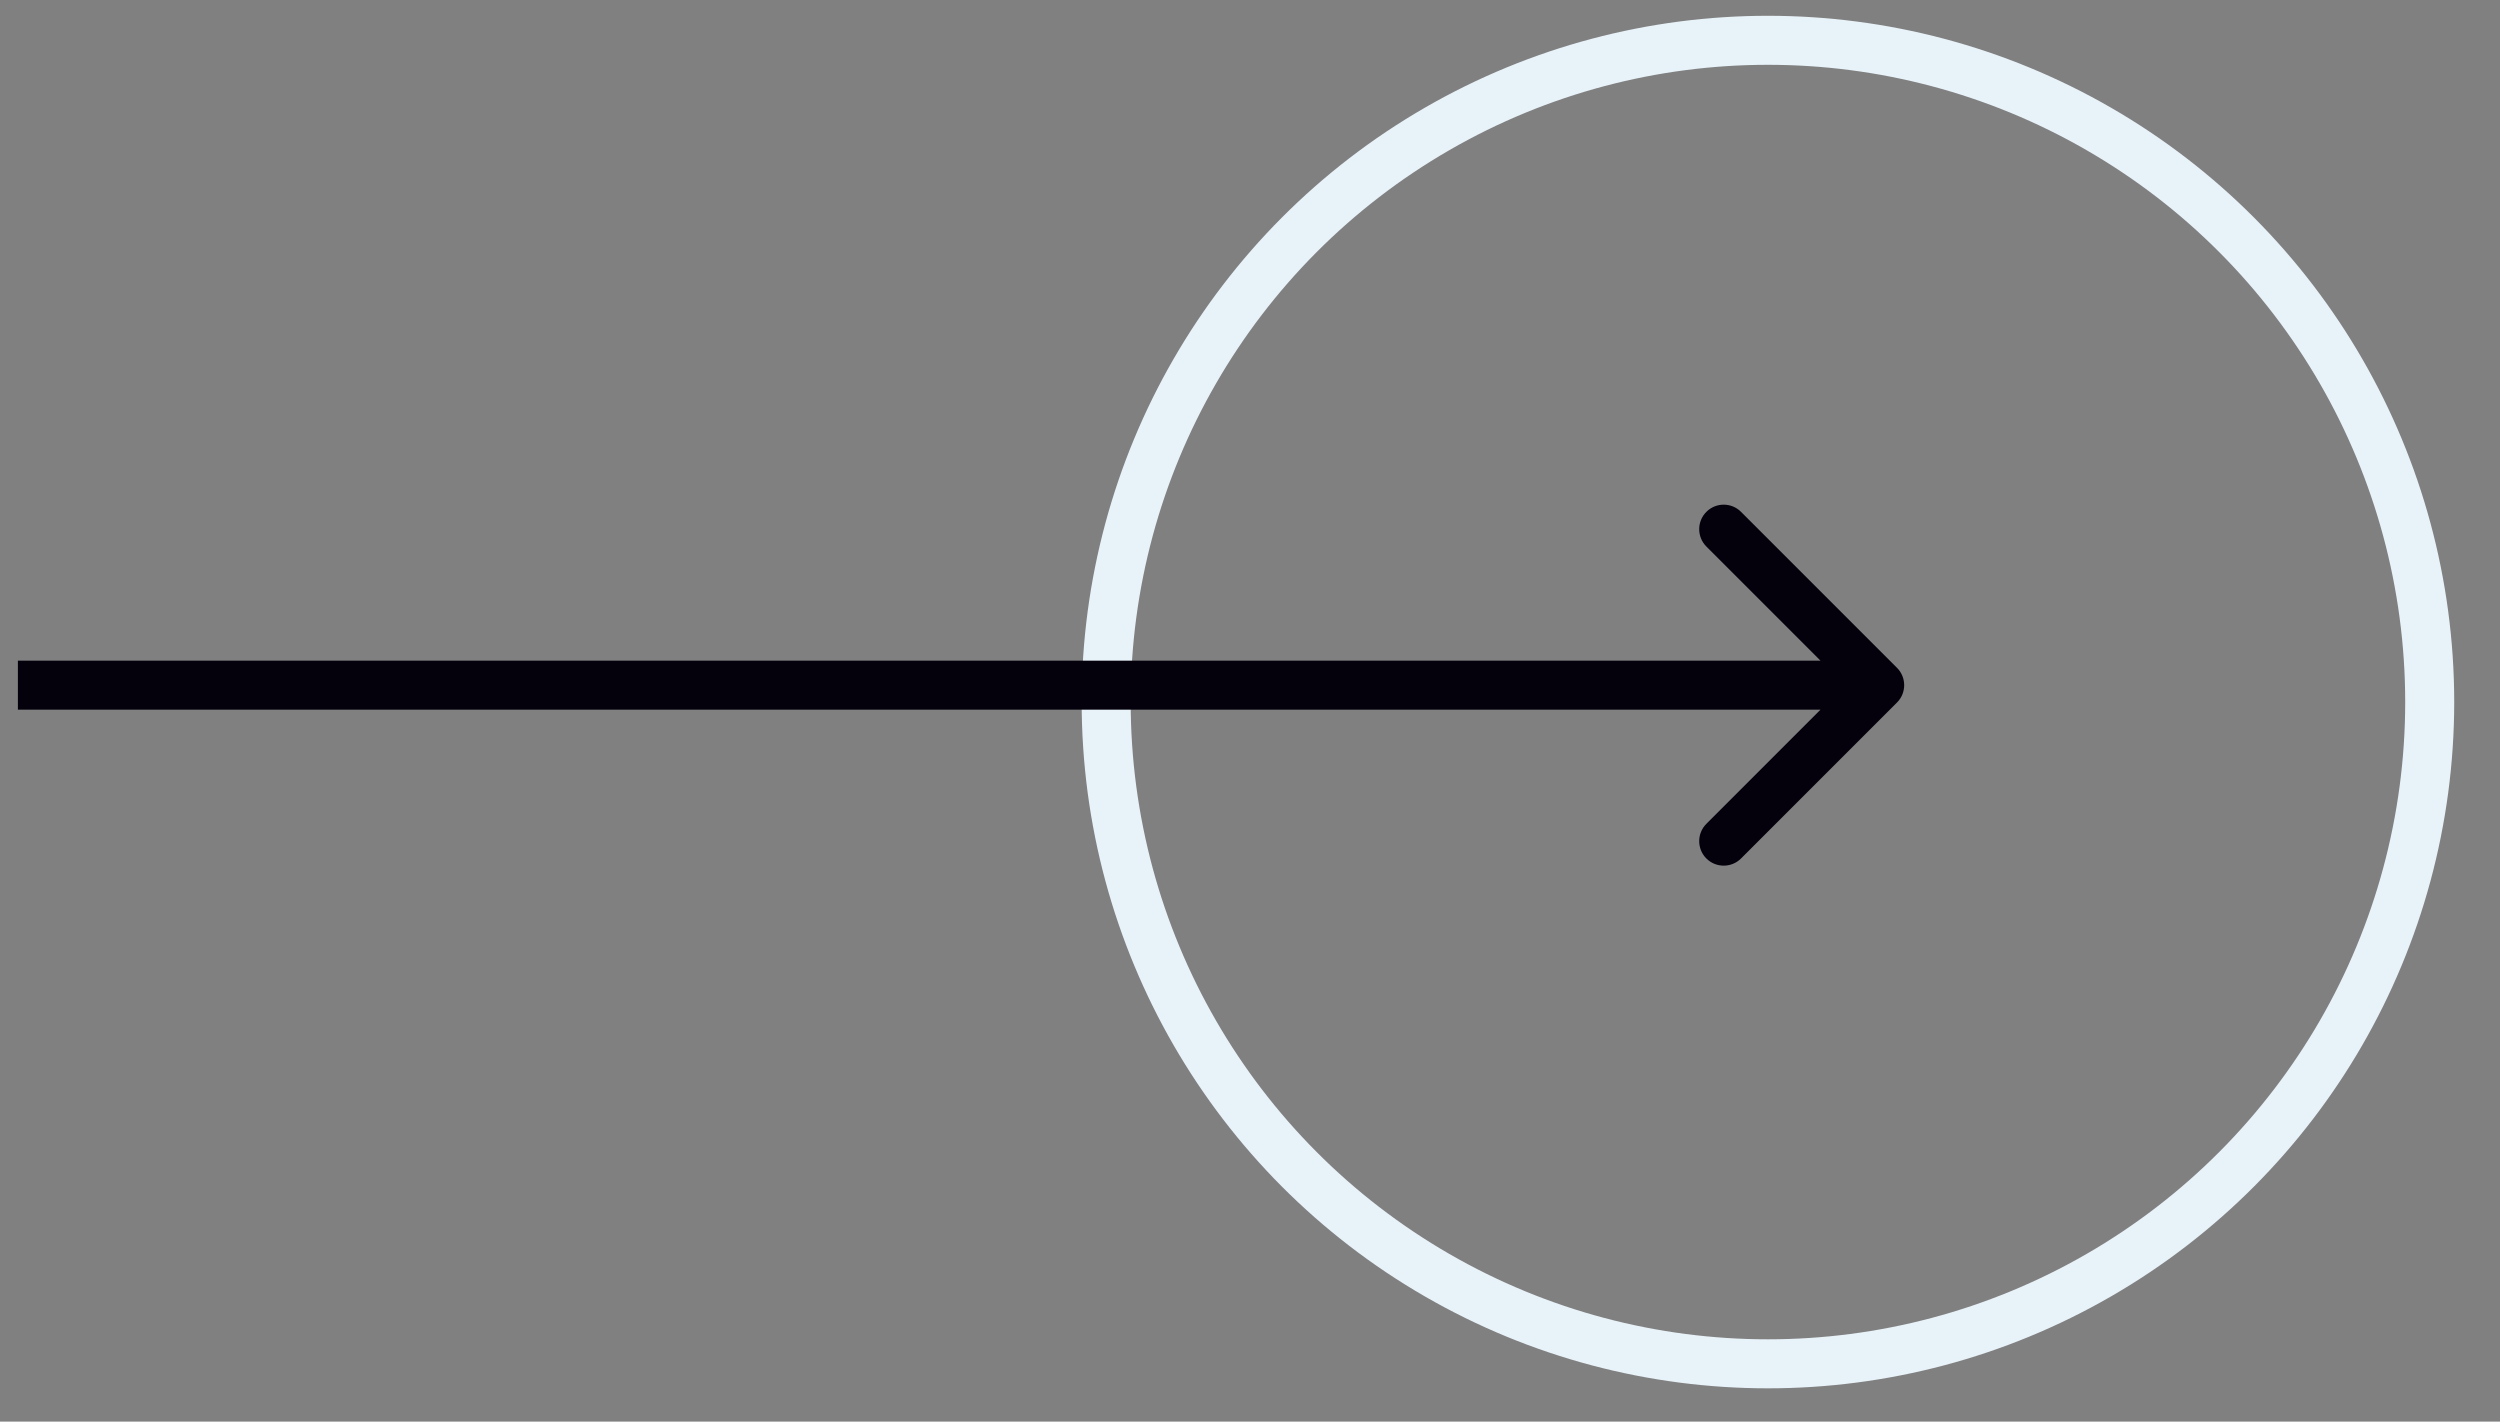
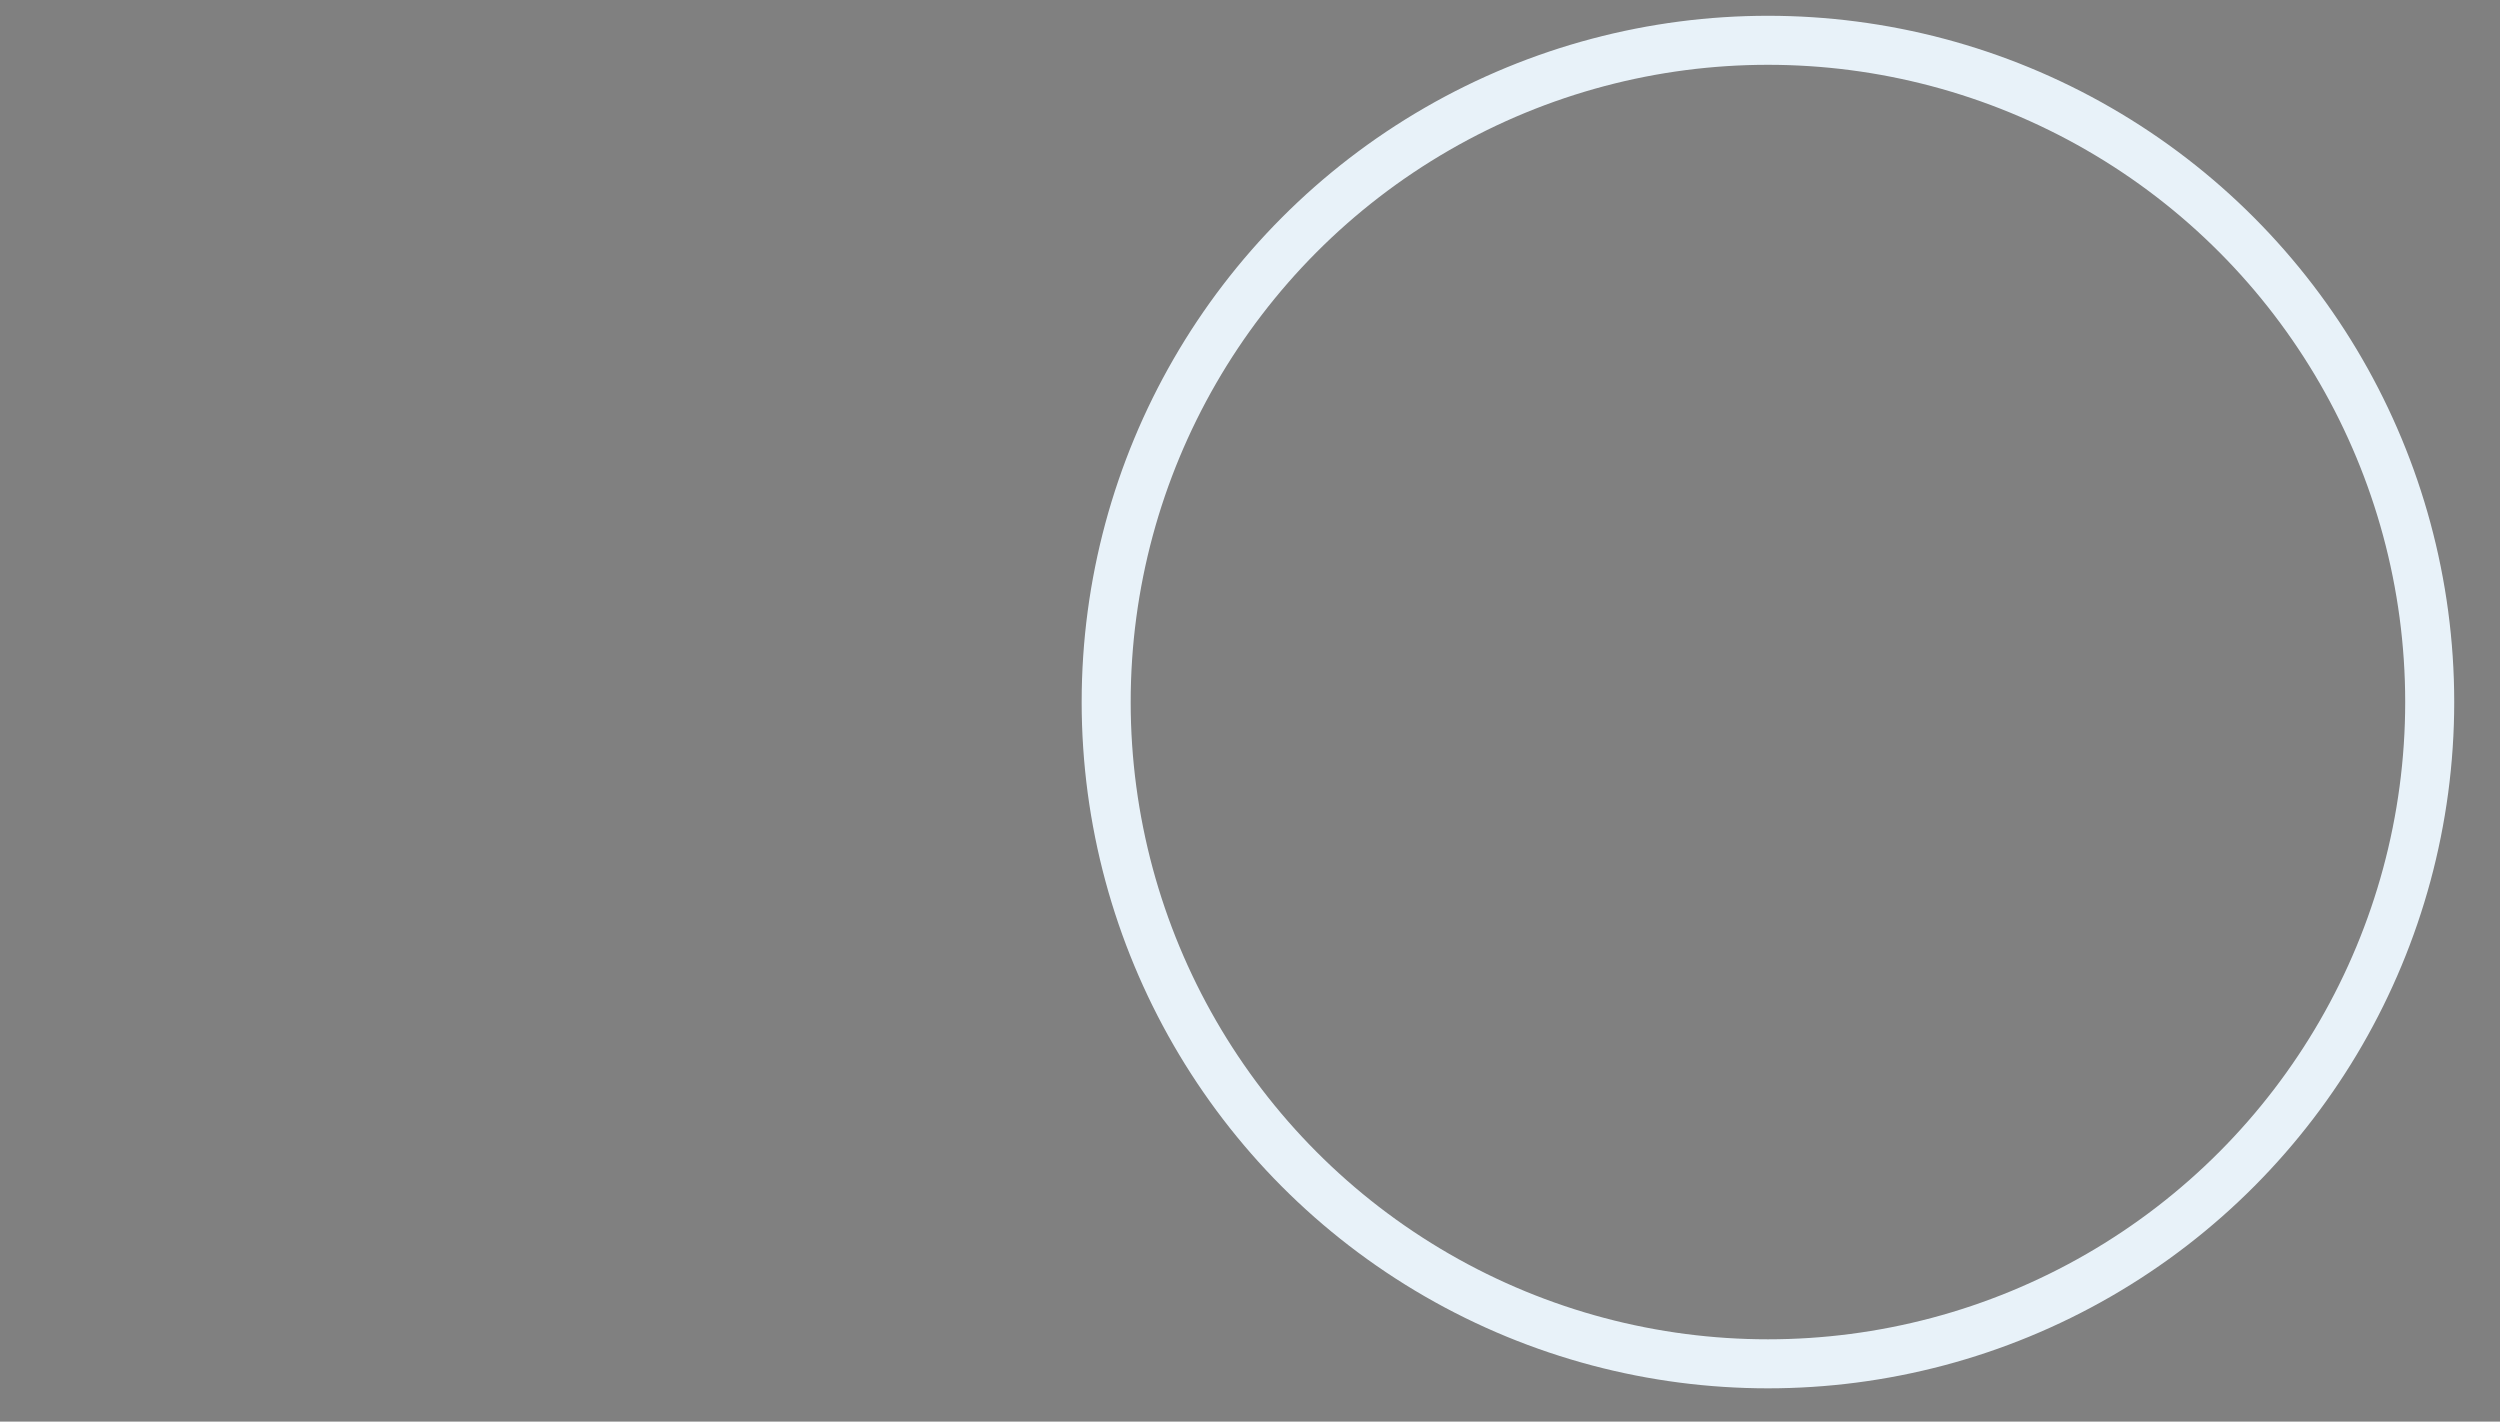
<svg xmlns="http://www.w3.org/2000/svg" width="51" height="29" viewBox="0 0 51 29" fill="none">
  <rect x="0" y="0" width="51" height="29" fill="#808080" stroke="none" />
  <circle cx="36.066" cy="14.322" r="13.5" stroke="#E8F2F9" />
-   <path d="M38.699 14.331C38.894 14.136 38.894 13.819 38.699 13.624L35.517 10.442C35.322 10.246 35.005 10.246 34.81 10.442C34.615 10.637 34.615 10.954 34.81 11.149L37.638 13.977L34.81 16.806C34.615 17.001 34.615 17.318 34.81 17.513C35.005 17.708 35.322 17.708 35.517 17.513L38.699 14.331ZM0.365 13.977L0.365 14.477L38.345 14.477L38.345 13.977L38.345 13.477L0.365 13.477L0.365 13.977Z" fill="#04010C" />
</svg>